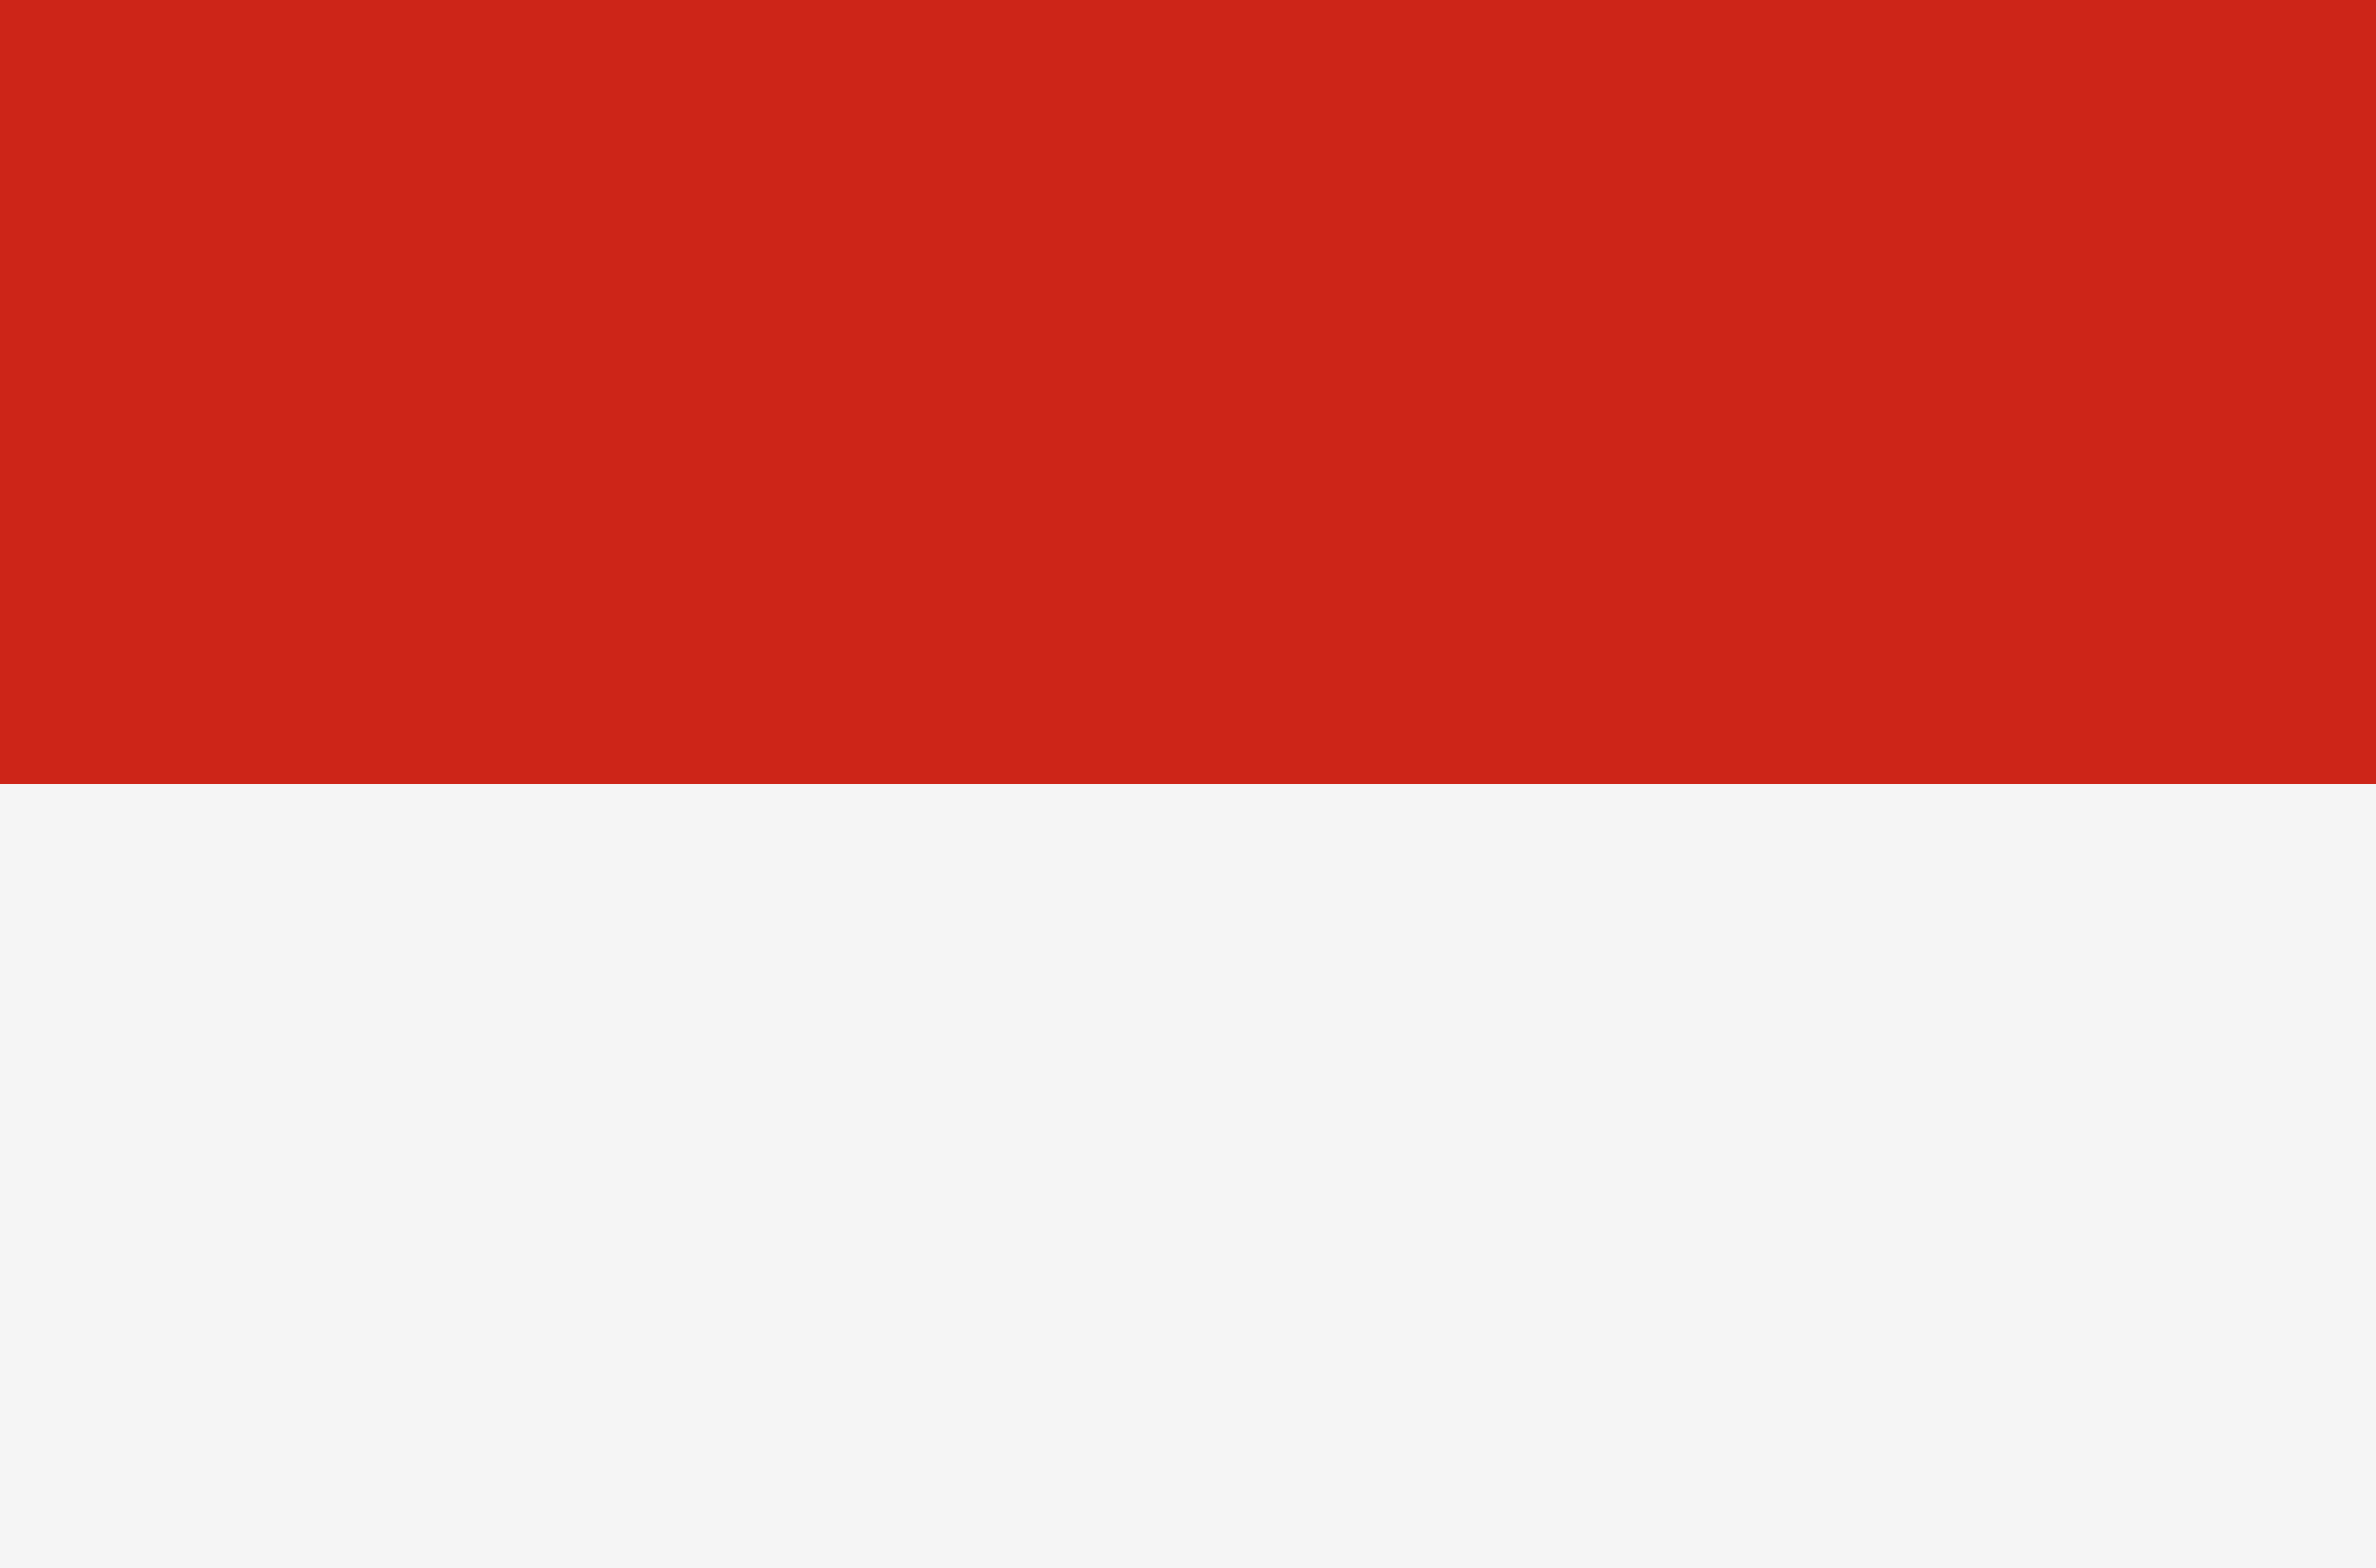
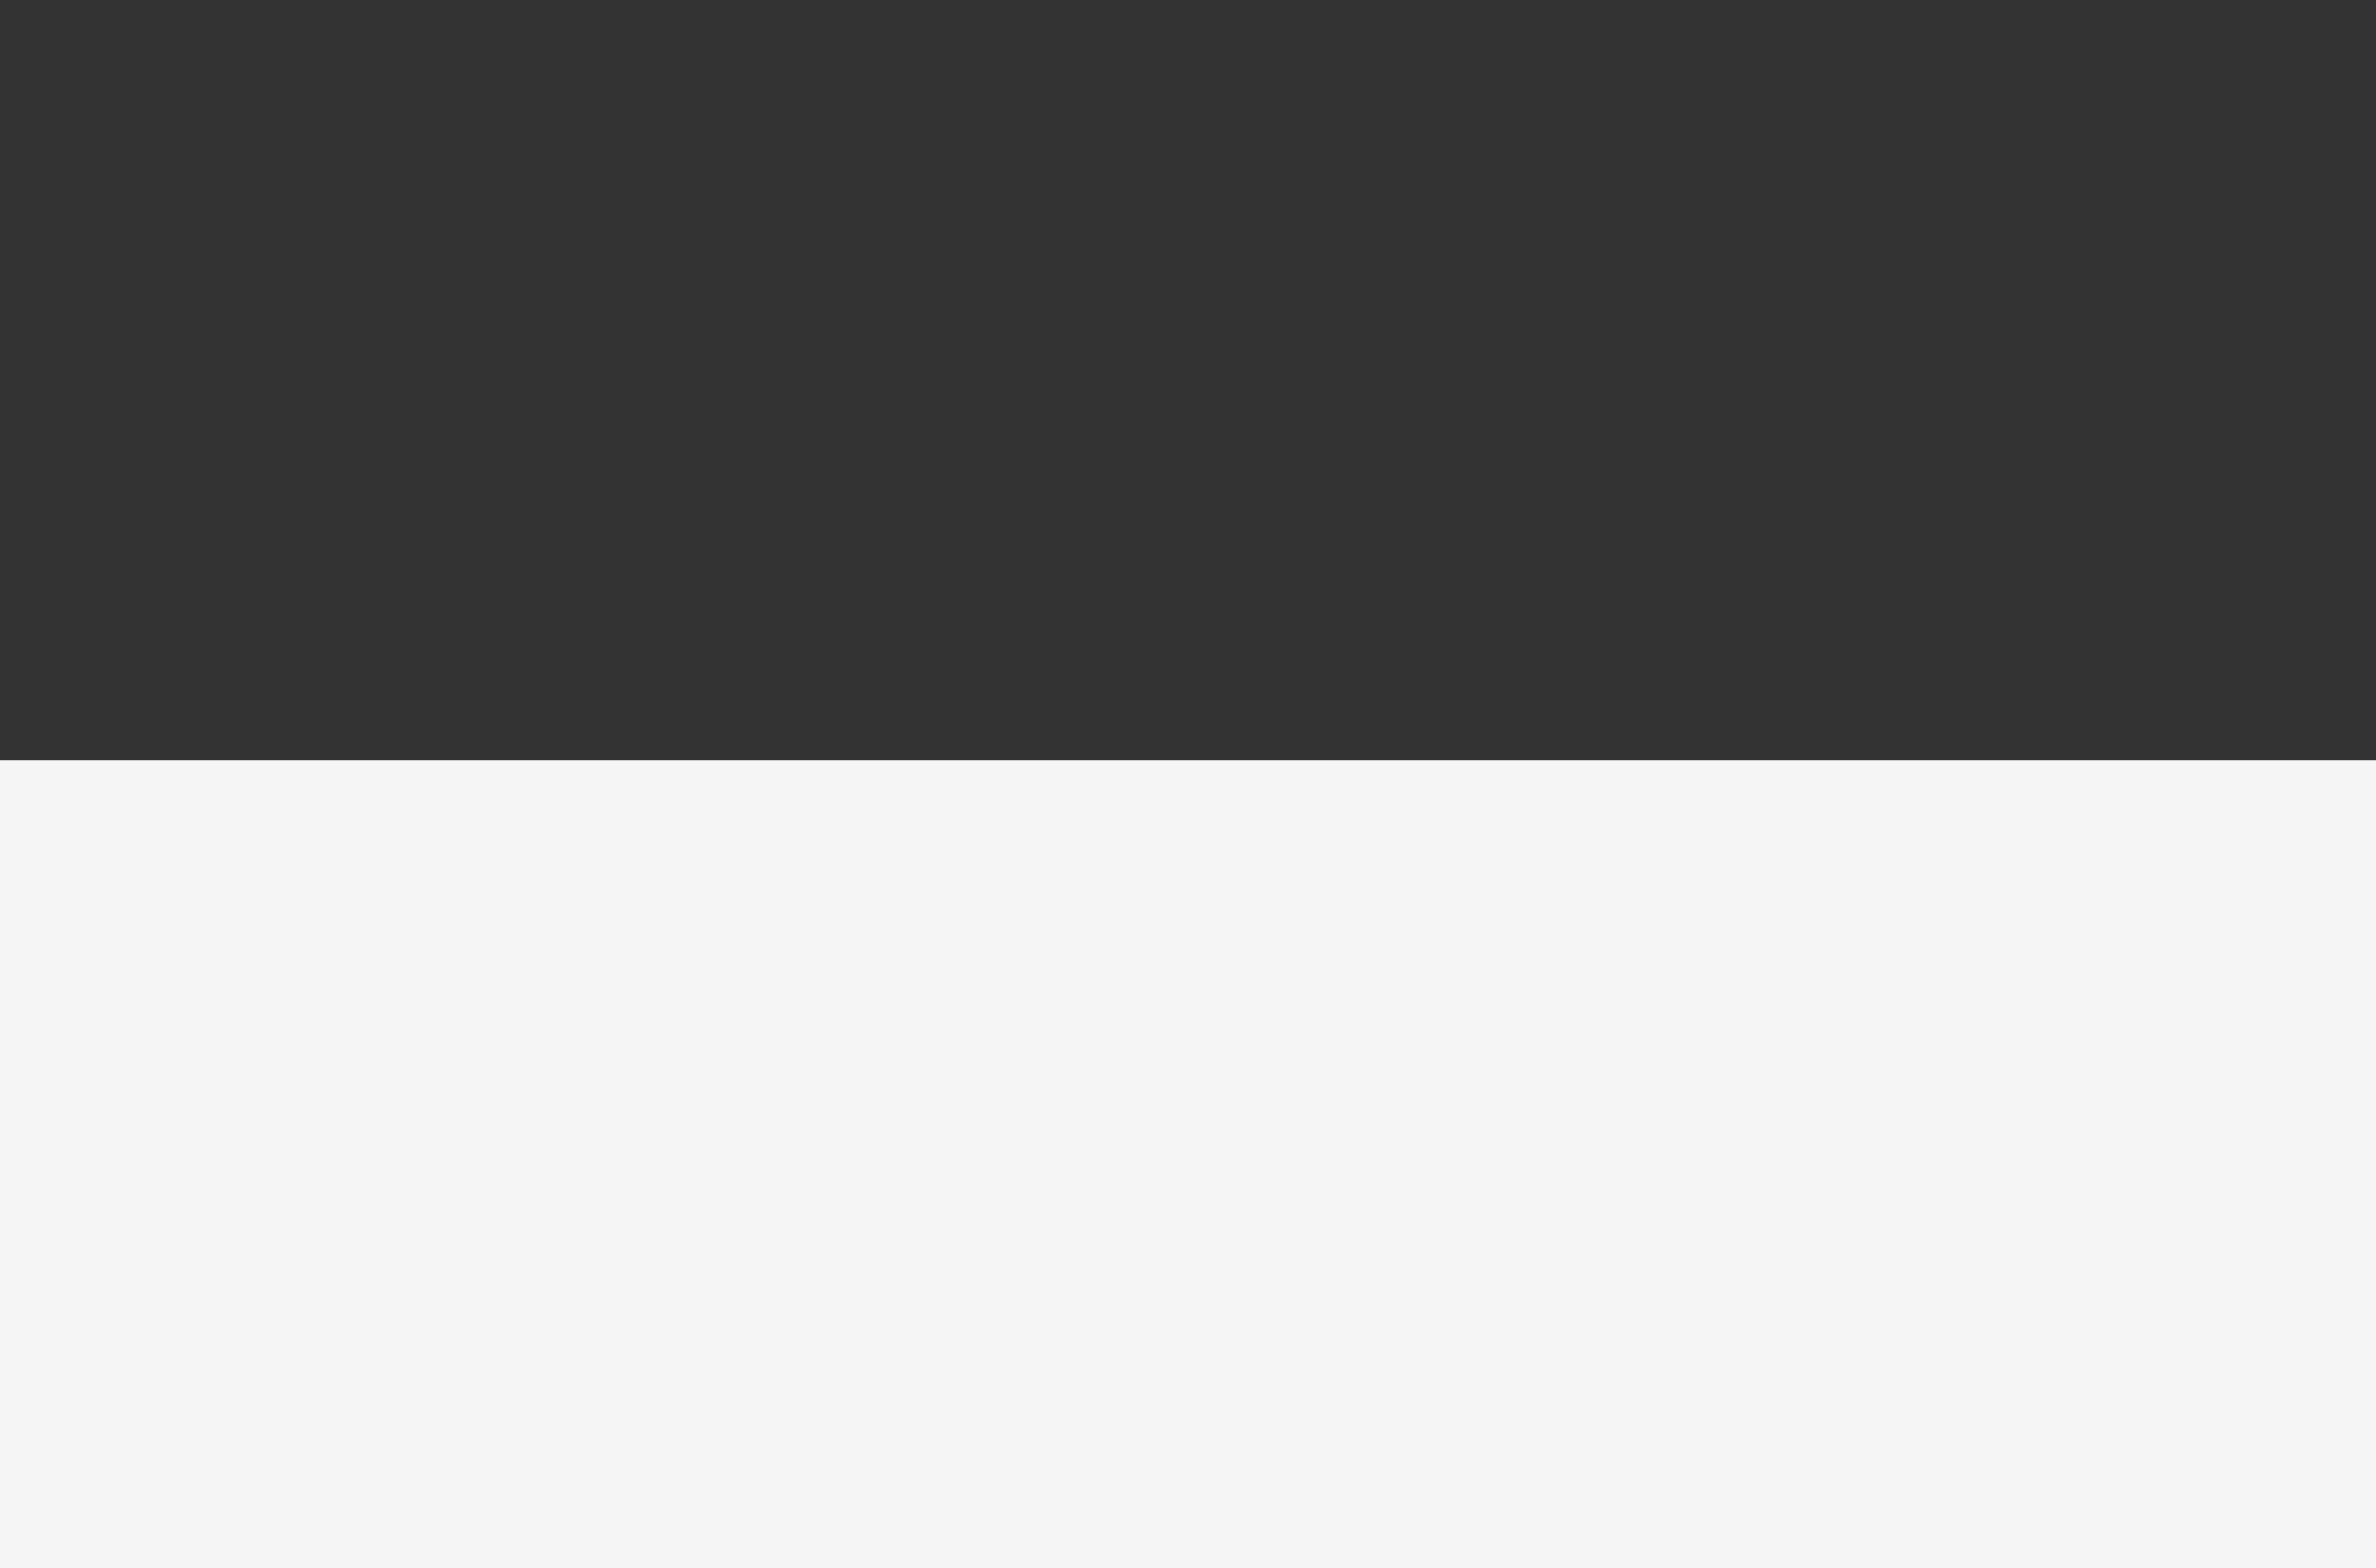
<svg xmlns="http://www.w3.org/2000/svg" id="country_indonesia" width="100" height="66" viewBox="0 0 100 66">
  <rect x="0" y="0" width="100" height="66" fill="#333333" stroke="none" />
  <defs>
    <style>
      .cls-1 {
        fill: #f5f5f5;
      }

      .cls-2 {
        fill: #cd2518;
      }
    </style>
  </defs>
  <rect class="cls-1" y="32" width="100" height="34" />
-   <rect class="cls-2" width="100" height="33" />
</svg>